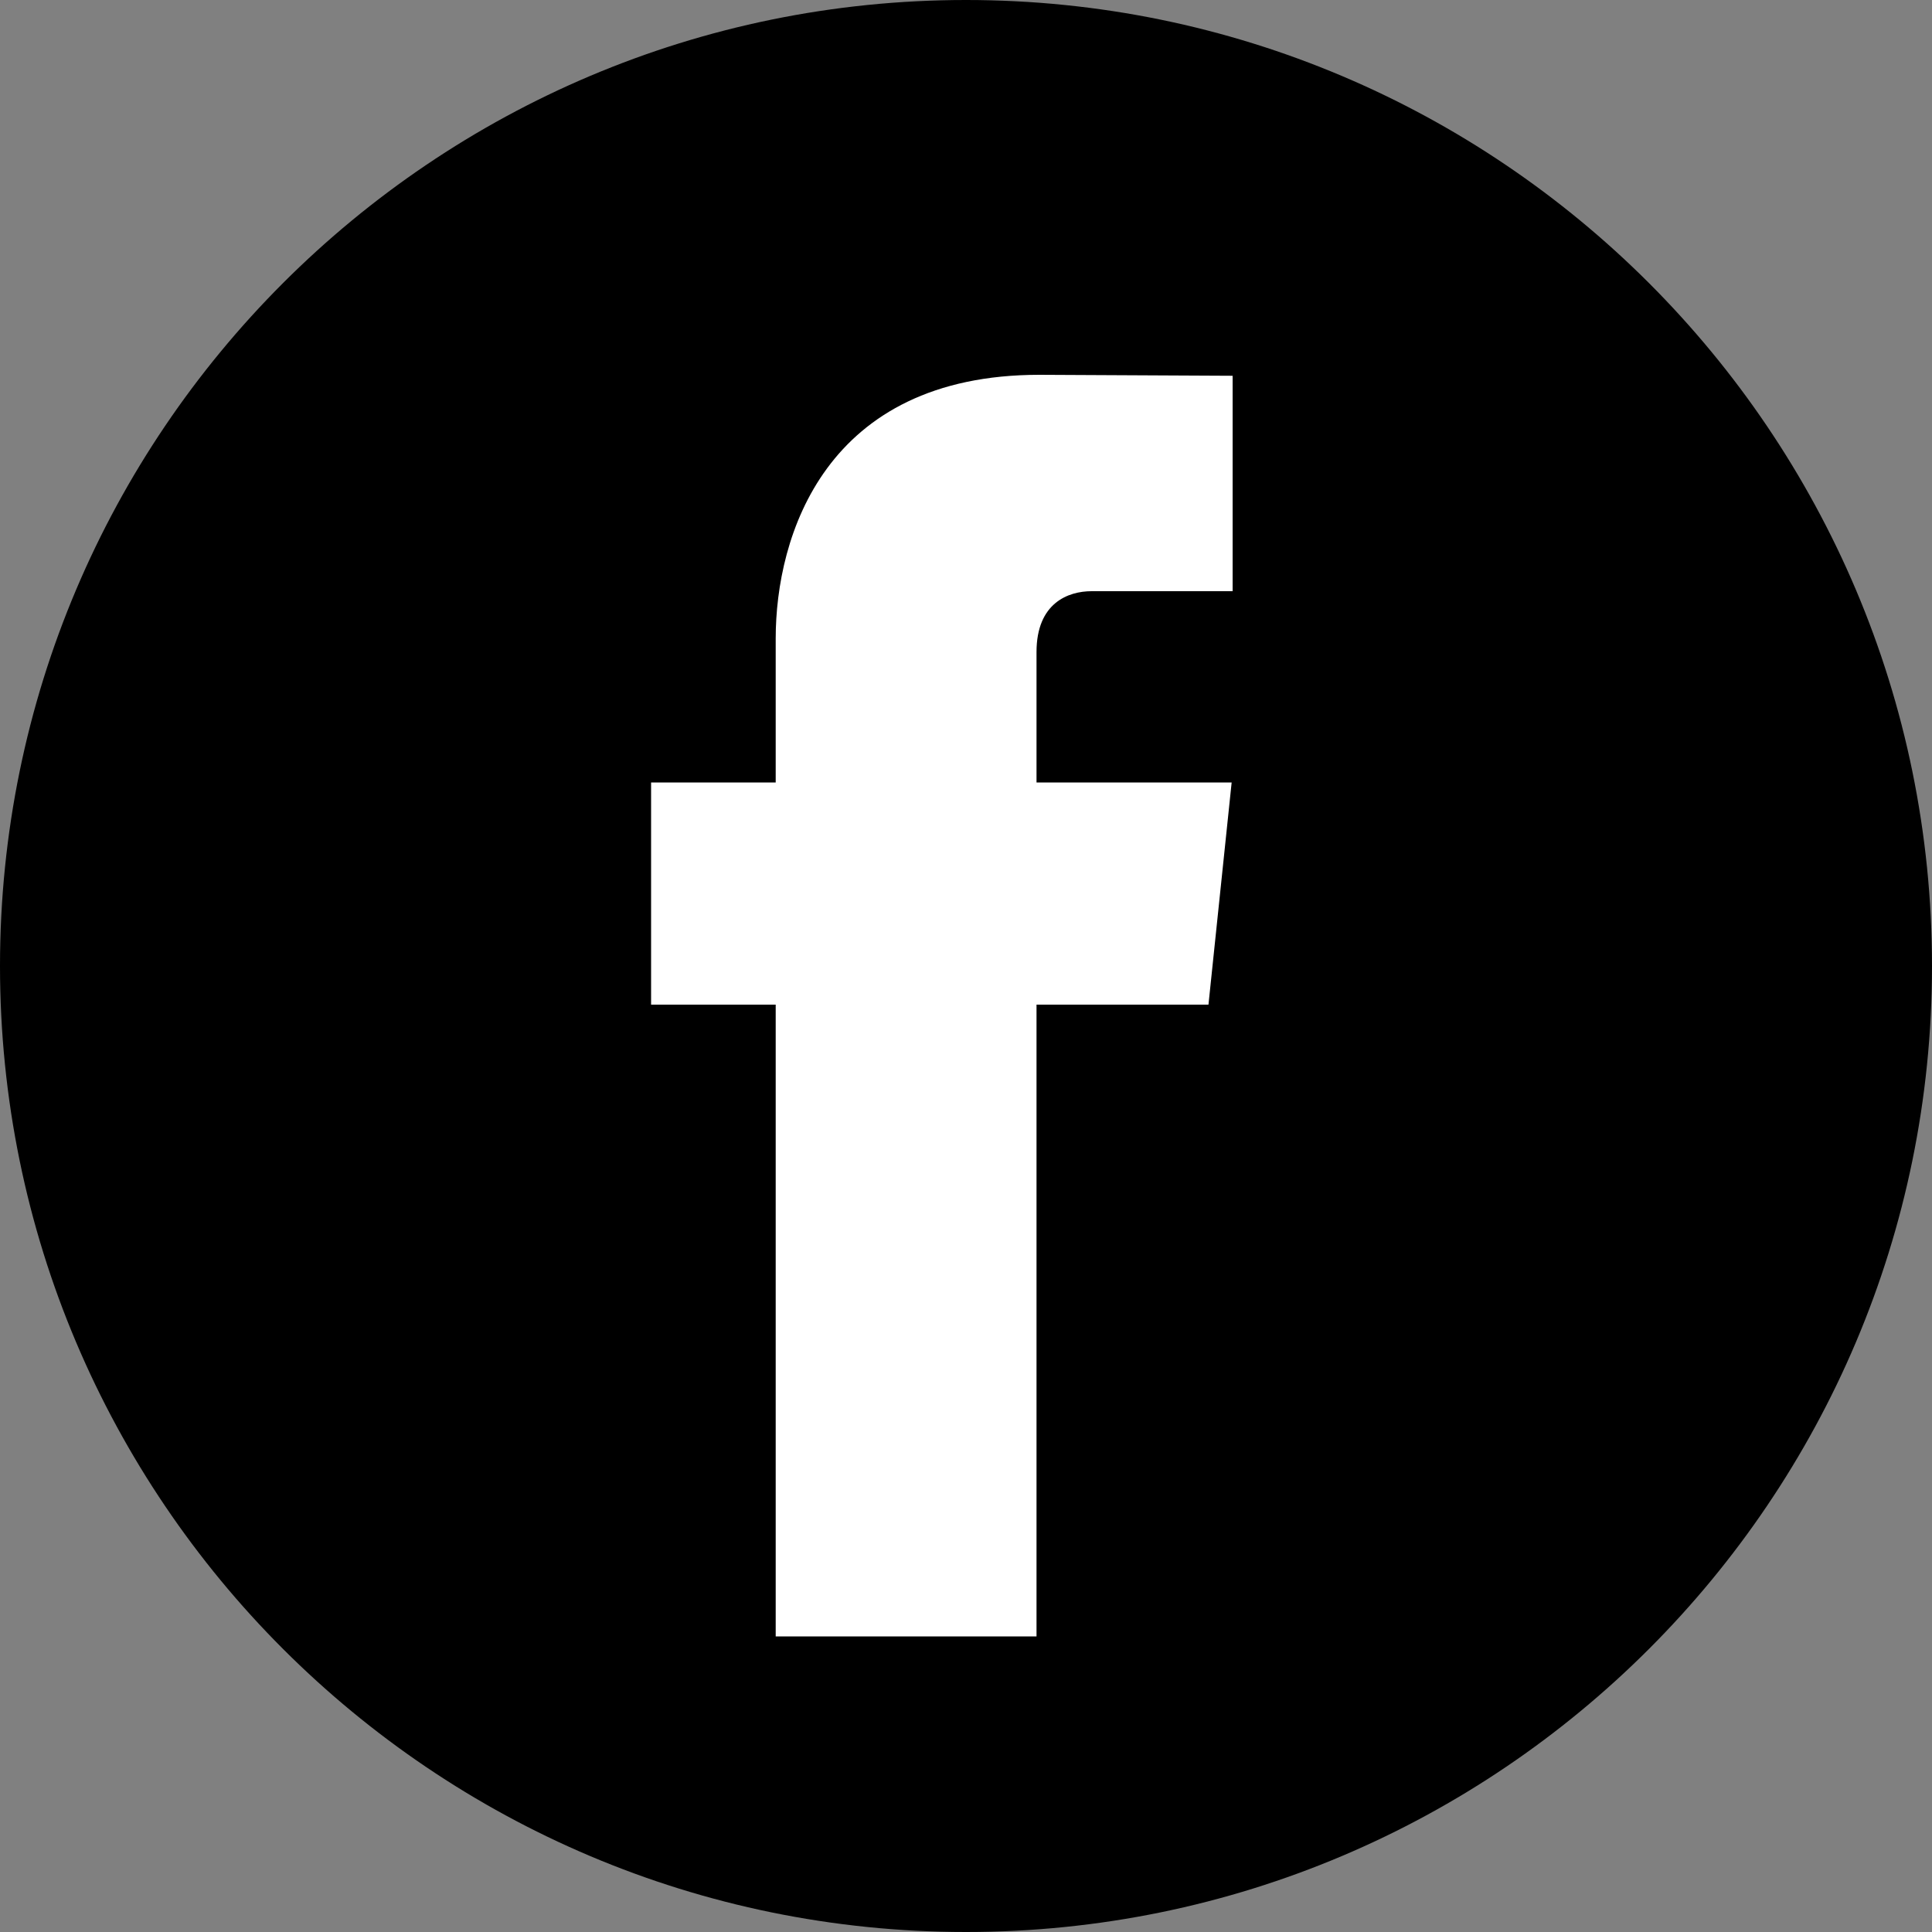
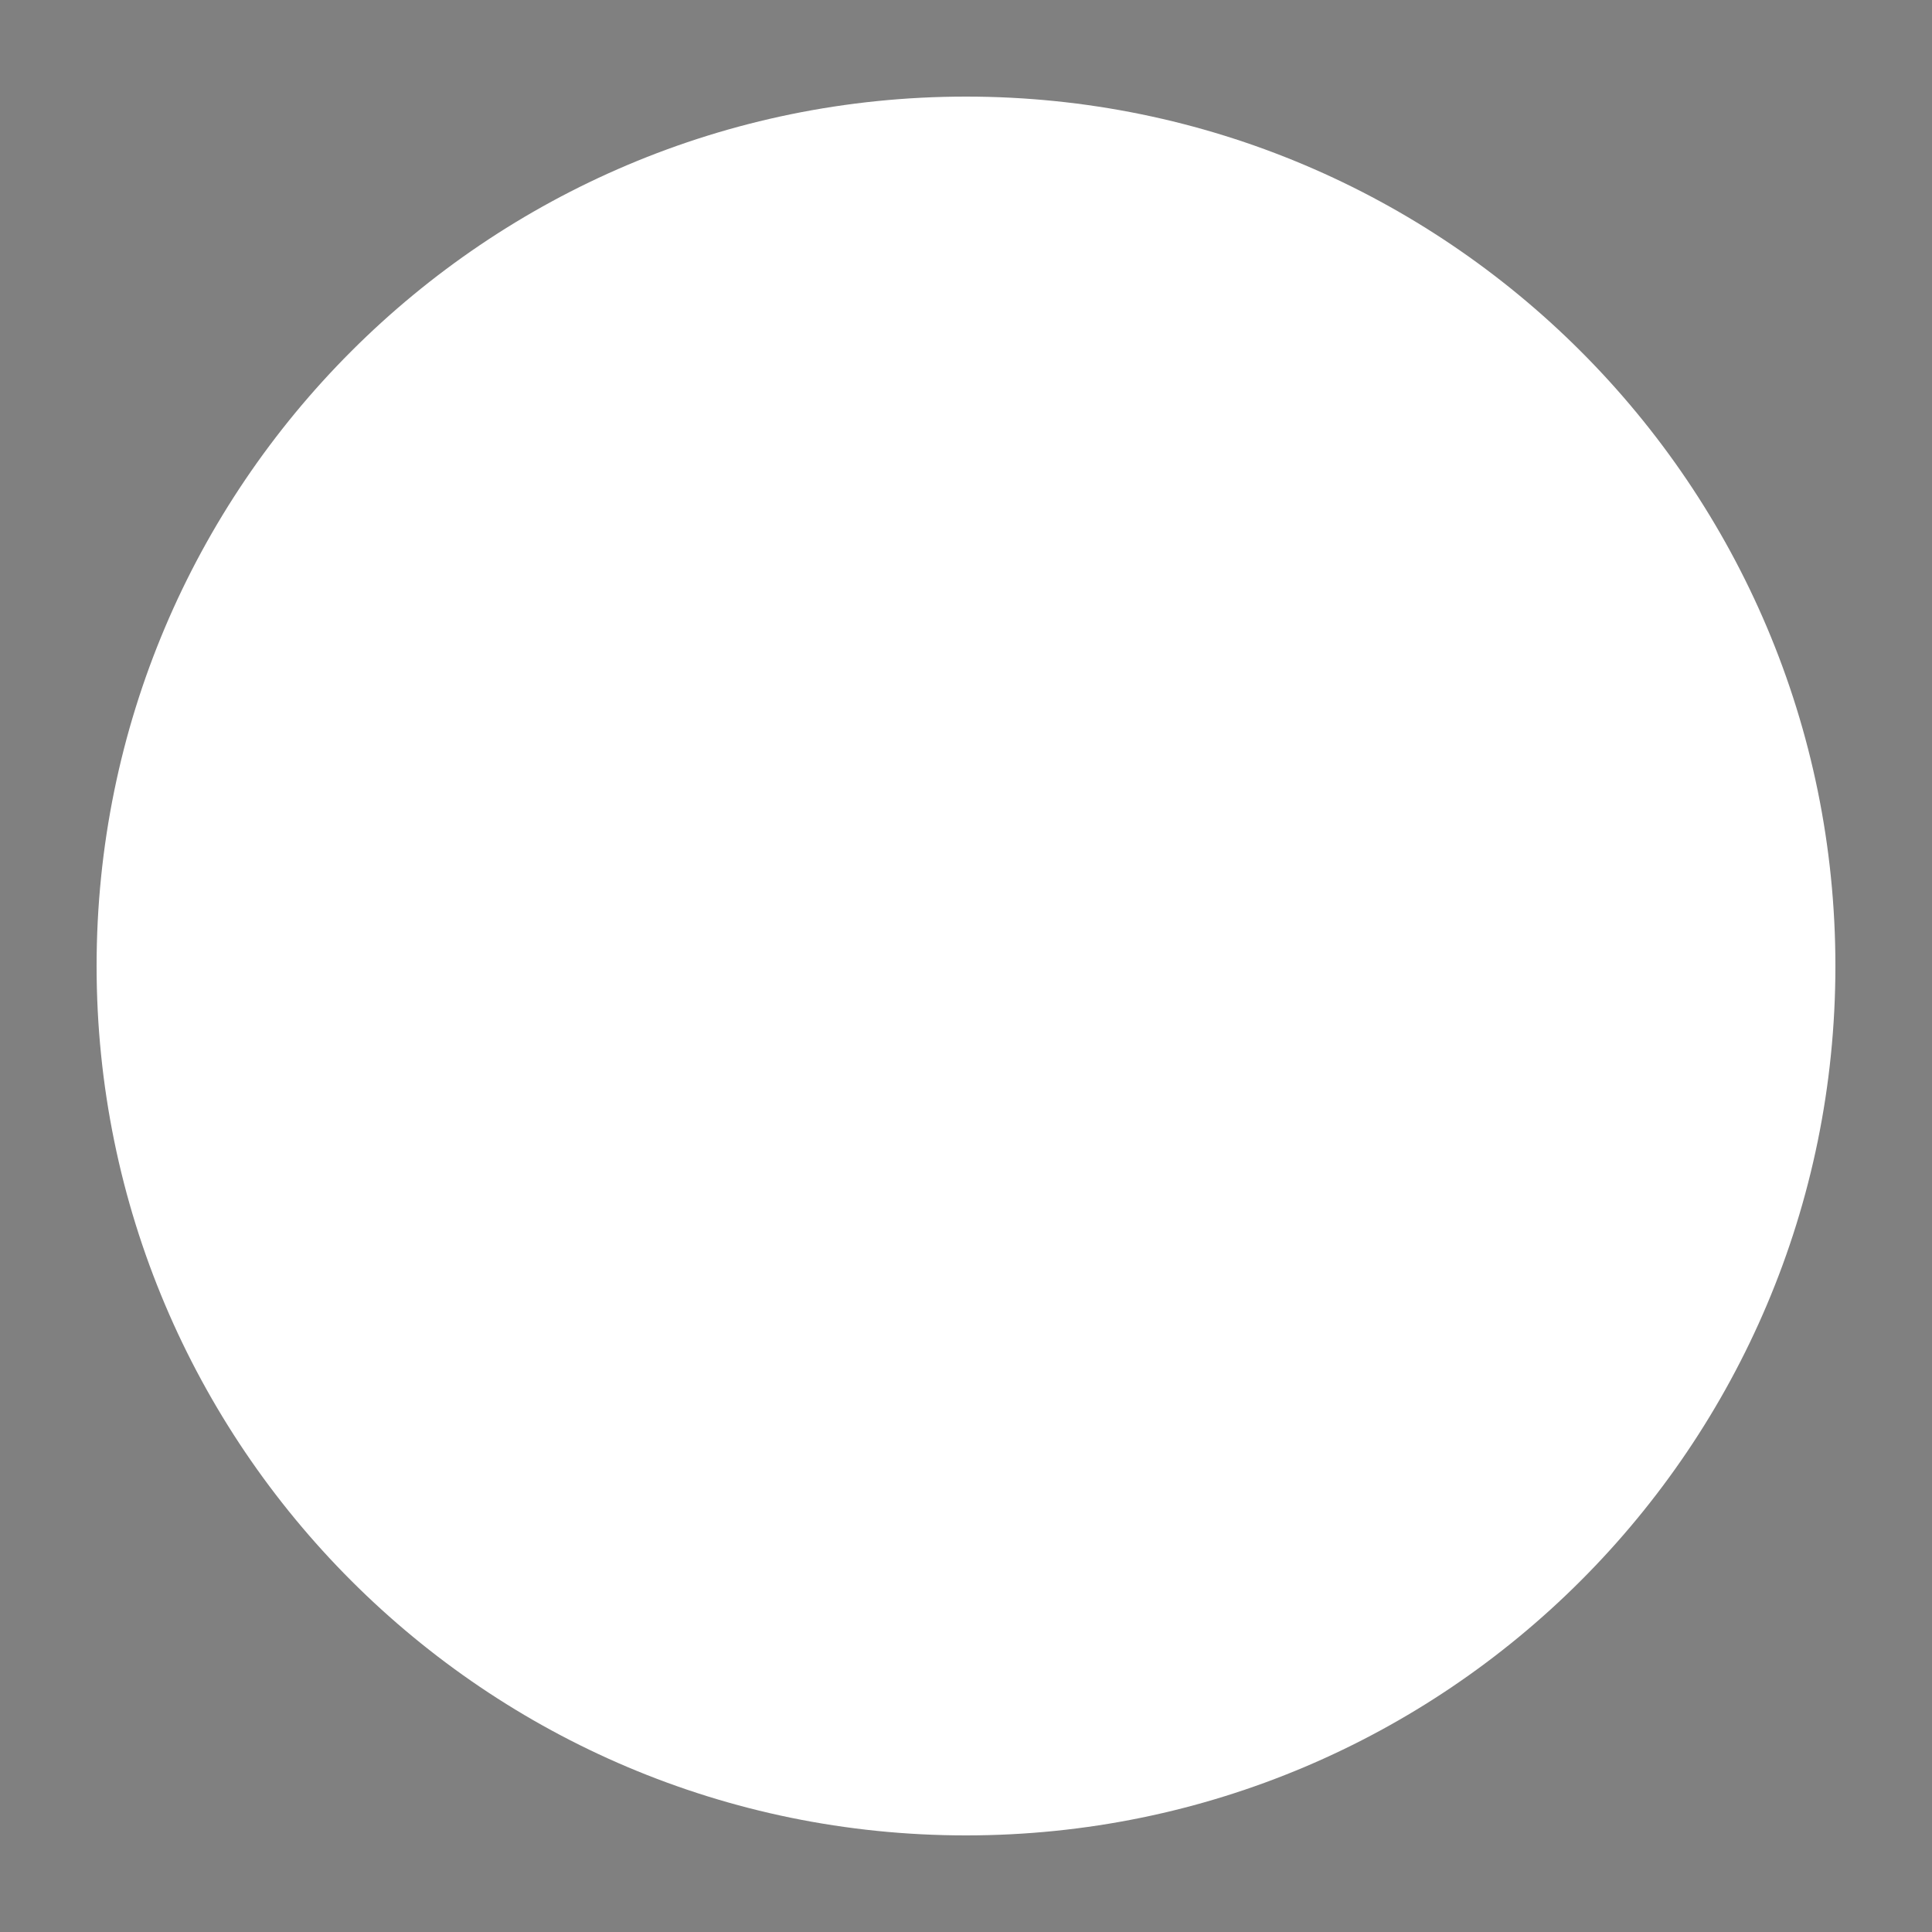
<svg xmlns="http://www.w3.org/2000/svg" version="1.1" id="Layer_1" x="0px" y="0px" viewBox="0 0 20 20" style="enable-background:new 0 0 20 20;" xml:space="preserve">
  <rect x="0" y="0" width="20" height="20" fill="#808080" stroke="none" />
  <style type="text/css">
	.st0{fill:#FFFFFF;}
</style>
  <g>
    <path class="st0" d="M10,19c4.97,0,9-4.03,9-9s-4.03-9-9-9s-9,4.03-9,9S5.03,19,10,19" />
-     <path d="M12.76,6.12H11.3c-0.24,0-0.57,0.12-0.57,0.63V8.1h2.02l-0.24,2.3h-1.78v6.54h-2.7v-6.54H6.74v-2.3h1.29V6.61   c0-1.06,0.51-2.73,2.73-2.73l2,0.01V6.12z M20,10c0-5.52-4.48-10-10-10S0,4.48,0,10s4.48,10,10,10S20,15.52,20,10" />
  </g>
</svg>